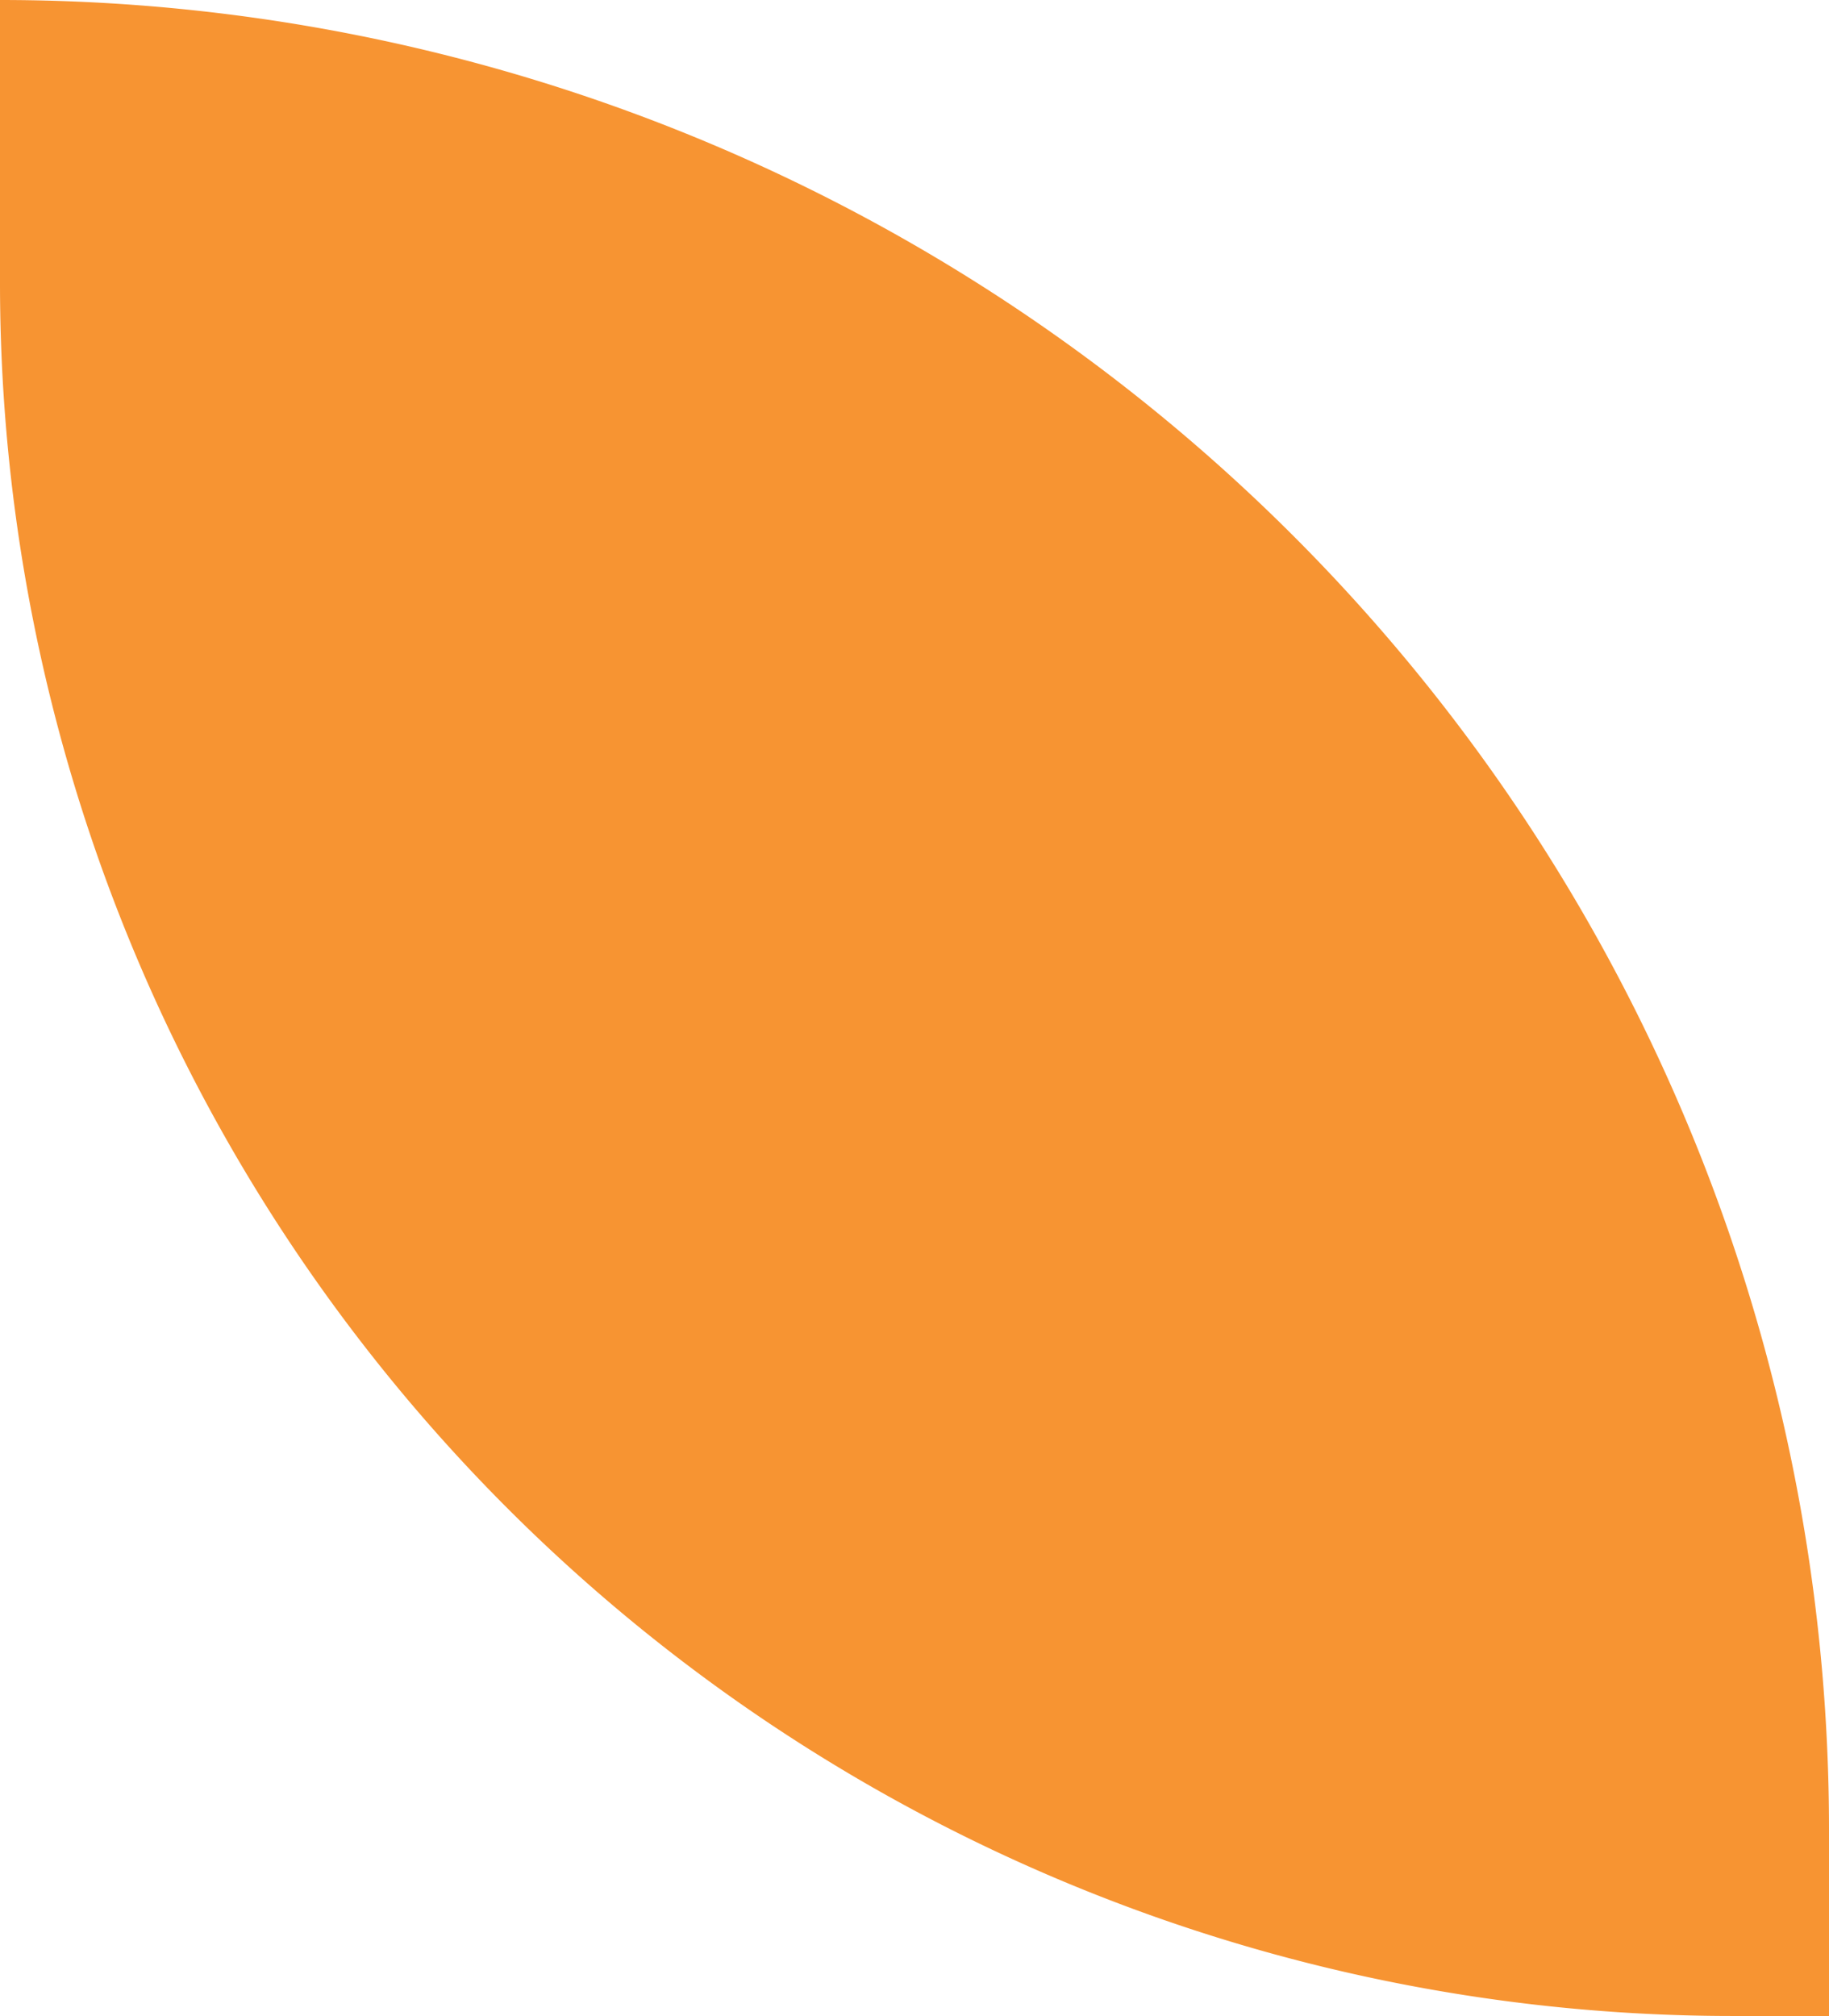
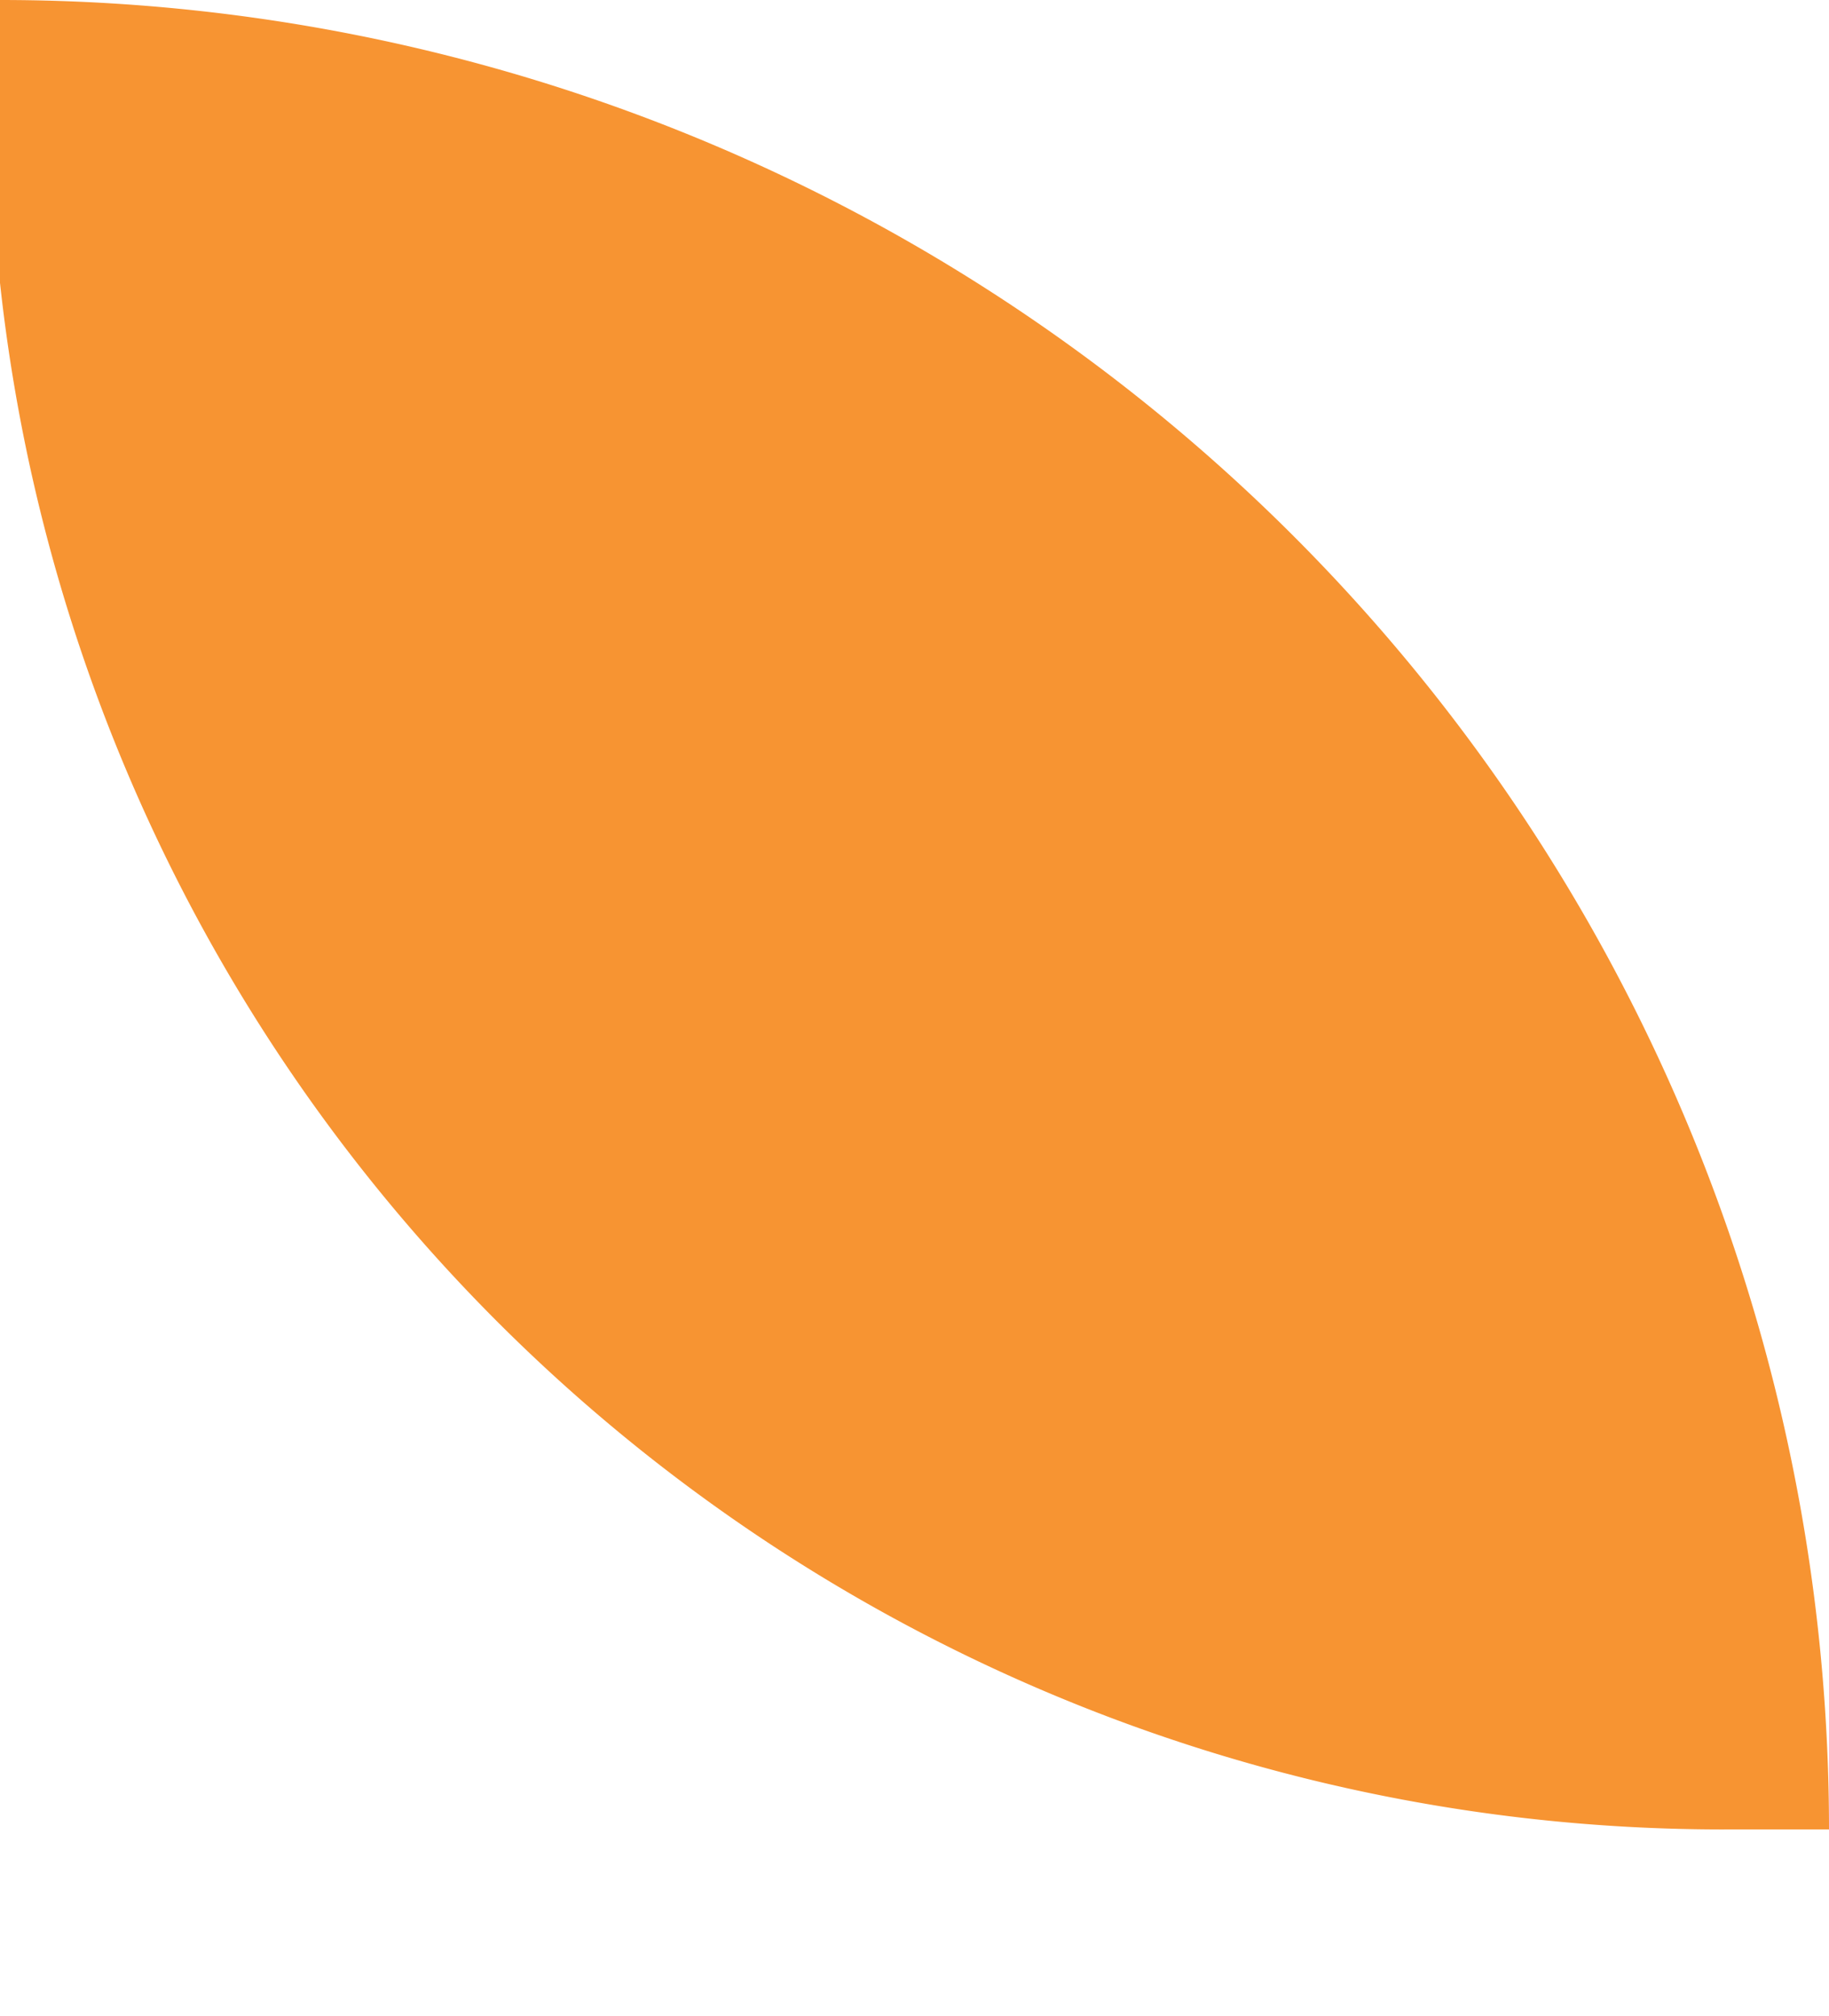
<svg xmlns="http://www.w3.org/2000/svg" width="199.639" height="220" viewBox="0 0 199.639 220">
-   <path id="Rectangle_188506" data-name="Rectangle 188506" d="M0,0H0A199.639,199.639,0,0,1,199.639,199.639V220a0,0,0,0,1,0,0H189.132A189.132,189.132,0,0,1,0,30.868V0A0,0,0,0,1,0,0Z" fill="#f79432" />
+   <path id="Rectangle_188506" data-name="Rectangle 188506" d="M0,0H0A199.639,199.639,0,0,1,199.639,199.639a0,0,0,0,1,0,0H189.132A189.132,189.132,0,0,1,0,30.868V0A0,0,0,0,1,0,0Z" fill="#f79432" />
</svg>